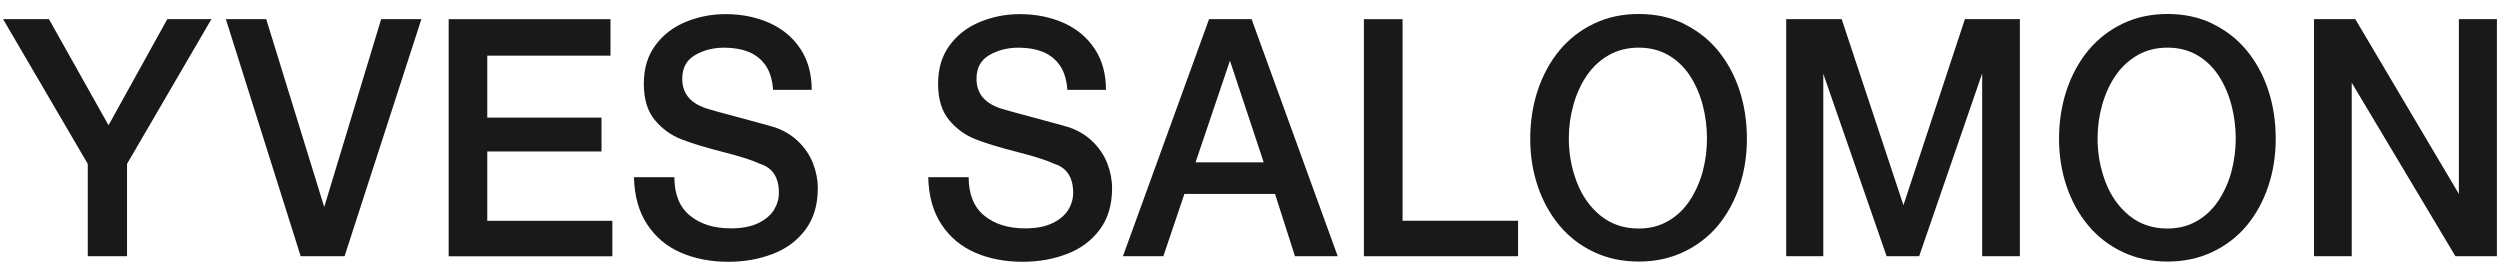
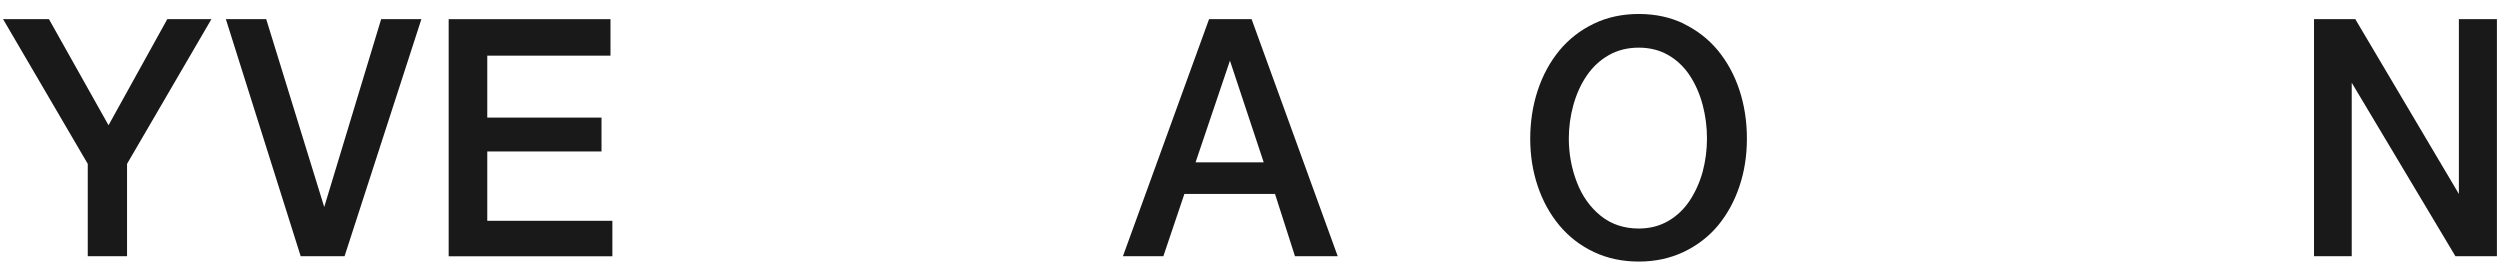
<svg xmlns="http://www.w3.org/2000/svg" width="1920" height="211" viewBox="0 0 1920 211" fill="none">
  <g clip-path="url(#clip0_1622_17)">
    <path d="M67.394 125.85L2.365 14.719H37.603L83.35 96.19L128.47 14.719H162.359L97.571 125.85V196.776H67.394V125.85Z" fill="black" fill-opacity="0.9" />
    <path d="M230.926 196.776L173.465 14.719H204.46L249.003 158.978L292.725 14.719H323.625L264.621 196.776H230.926Z" fill="black" fill-opacity="0.9" />
    <path d="M344.58 14.719H468.854V42.742H374.226V90.315H461.96V116.317H374.226V169.571H470.3V196.825H344.58V14.719Z" fill="black" fill-opacity="0.9" />
-     <path d="M517.929 135.995C517.929 149.237 521.93 159.107 529.929 165.608C537.932 172.156 548.392 175.383 561.362 175.383C569.75 175.383 576.641 174.082 582.187 171.434C587.681 168.786 591.73 165.415 594.334 161.323C596.886 157.133 598.189 152.752 598.189 148.129C598.189 136.236 593.322 128.773 583.584 125.787C577.943 123.091 568.4 120.057 554.998 116.639C541.596 113.22 530.989 109.994 523.28 106.96C515.372 103.927 508.623 99.016 502.935 92.226C497.246 85.389 494.452 76.096 494.452 64.299C494.452 52.502 497.393 42.92 503.272 34.879C509.156 26.838 516.917 20.819 526.555 16.87C536.197 12.874 546.415 10.852 557.213 10.852C569.602 10.852 580.837 13.115 590.86 17.593C600.936 22.071 608.844 28.667 614.675 37.431C620.506 46.194 623.4 56.691 623.4 69.018H593.707C593.222 61.41 591.345 55.198 588.113 50.431C584.834 45.664 580.5 42.15 575.101 39.935C569.65 37.72 563.386 36.612 556.2 36.612C547.765 36.612 540.294 38.538 533.74 42.342C527.229 46.146 523.955 52.213 523.955 60.495C523.955 72.388 530.941 80.189 544.97 83.993C545.693 84.33 553.454 86.448 568.253 90.397C583.147 94.393 592.115 96.897 595.152 97.812C602.285 100.315 608.406 104.023 613.373 108.935C618.339 113.846 622.051 119.383 624.46 125.643C626.87 131.854 628.077 138.21 628.077 144.662C628.077 157.374 624.893 167.967 618.534 176.442C612.17 184.916 603.782 191.128 593.322 195.076C582.862 199.073 571.579 201.047 559.432 201.047C545.935 201.047 533.788 198.735 522.99 194.065C512.193 189.394 503.562 182.22 497.103 172.445C490.645 162.719 487.218 150.585 486.881 136.092H517.881L517.929 135.995Z" fill="black" fill-opacity="0.9" />
-     <path d="M743.926 135.995C743.926 149.237 747.928 159.107 755.931 165.608C763.929 172.156 774.394 175.383 787.359 175.383C795.747 175.383 802.638 174.082 808.184 171.434C813.678 168.786 817.727 165.415 820.331 161.323C822.888 157.133 824.186 152.752 824.186 148.129C824.186 136.236 819.319 128.773 809.581 125.787C803.94 123.091 794.397 120.057 780.995 116.639C767.593 113.22 756.99 109.994 749.277 106.96C741.369 103.927 734.621 99.016 728.937 92.226C723.248 85.389 720.449 76.096 720.449 64.299C720.449 52.502 723.39 42.92 729.274 34.879C735.153 26.838 742.914 20.819 752.556 16.87C762.194 12.874 772.417 10.852 783.215 10.852C795.604 10.852 806.834 13.115 816.862 17.593C826.937 22.071 834.841 28.667 840.672 37.431C846.508 46.194 849.398 56.691 849.398 69.018H819.704C819.224 61.41 817.342 55.198 814.115 50.431C810.836 45.664 806.497 42.15 801.098 39.935C795.652 37.72 789.383 36.612 782.202 36.612C773.767 36.612 766.296 38.538 759.737 42.342C753.231 46.146 749.952 52.213 749.952 60.495C749.952 72.388 756.943 80.189 770.968 83.993C771.695 84.33 779.455 86.448 794.255 90.397C809.149 94.393 818.112 96.897 821.149 97.812C828.287 100.315 834.408 104.023 839.375 108.935C844.336 113.846 848.048 119.383 850.462 125.643C852.872 131.854 854.074 138.21 854.074 144.662C854.074 157.374 850.895 167.967 844.531 176.442C838.168 184.916 829.779 191.128 819.319 195.076C808.859 199.073 797.577 201.047 785.429 201.047C771.932 201.047 759.785 198.735 748.987 194.065C738.19 189.394 729.559 182.22 723.101 172.445C716.642 162.719 713.22 150.585 712.883 136.092H743.878L743.926 135.995Z" fill="black" fill-opacity="0.9" />
    <path d="M862.412 196.776L928.552 14.719H961.235L1027.37 196.776H994.545L979.214 148.963H909.604L893.455 196.776H862.412ZM918.187 124.695H970.536L944.601 46.594L918.187 124.695Z" fill="black" fill-opacity="0.9" />
-     <path d="M1047.47 196.776V14.719H1077.17V169.523H1165.87V196.776H1047.47Z" fill="black" fill-opacity="0.9" />
    <path d="M1293.02 18.246C1303.34 23.205 1312.11 30.043 1319.35 38.758C1326.53 47.522 1332.07 57.633 1335.88 69.189C1339.69 80.746 1341.62 93.168 1341.62 106.458C1341.62 119.748 1339.69 131.737 1335.88 143.101C1332.07 154.464 1326.58 164.528 1319.39 173.243C1312.16 181.862 1303.34 188.603 1292.98 193.515C1282.61 198.426 1271.14 200.881 1258.61 200.881C1246.07 200.881 1234.6 198.474 1224.24 193.611C1213.87 188.747 1205 181.958 1197.67 173.195C1190.35 164.431 1184.8 154.32 1180.95 142.86C1177.09 131.4 1175.21 119.266 1175.21 106.458C1175.21 93.65 1177.14 80.938 1181 69.334C1184.85 57.73 1190.39 47.57 1197.63 38.758C1204.95 29.947 1213.78 23.109 1224.14 18.15C1234.45 13.19 1245.98 10.734 1258.61 10.734C1271.24 10.734 1282.71 13.19 1293.08 18.15L1293.02 18.246ZM1235.52 42.369C1228.76 46.221 1223.13 51.47 1218.64 58.066C1214.11 64.663 1210.74 72.175 1208.38 80.553C1206.06 88.931 1204.85 97.502 1204.85 106.314C1204.85 118.11 1206.93 129.33 1211.03 139.971C1215.13 150.612 1221.25 159.183 1229.34 165.732C1237.49 172.28 1247.23 175.506 1258.56 175.506C1266.99 175.506 1274.51 173.58 1281.12 169.776C1287.72 165.972 1293.22 160.772 1297.65 154.127C1302.09 147.434 1305.41 139.971 1307.68 131.785C1309.85 123.503 1310.96 114.981 1310.96 106.314C1310.96 97.646 1309.85 88.835 1307.63 80.505C1305.41 72.175 1302.13 64.712 1297.8 58.066C1293.36 51.374 1287.87 46.125 1281.26 42.321C1274.66 38.517 1267.09 36.591 1258.56 36.591C1250.03 36.591 1242.27 38.517 1235.52 42.369Z" fill="black" fill-opacity="0.9" />
-     <path d="M1371.8 196.776V14.719H1414.42L1461.85 157.582L1509.04 14.719H1551.27V196.776H1522.3V56.417L1473.9 196.776H1448.93L1400.29 56.658V196.776H1371.8Z" fill="black" fill-opacity="0.9" />
-     <path d="M1699.16 18.246C1709.48 23.205 1718.25 30.043 1725.48 38.758C1732.66 47.522 1738.2 57.633 1742.01 69.189C1745.82 80.746 1747.75 93.168 1747.75 106.458C1747.75 119.748 1745.82 131.737 1742.01 143.101C1738.2 154.464 1732.71 164.528 1725.52 173.243C1718.3 181.862 1709.48 188.603 1699.11 193.515C1688.74 198.426 1677.27 200.881 1664.74 200.881C1652.2 200.881 1640.73 198.474 1630.37 193.611C1620.01 188.747 1611.13 181.958 1603.81 173.195C1596.48 164.431 1590.93 154.32 1587.08 142.86C1583.23 131.4 1581.34 119.266 1581.34 106.458C1581.34 93.65 1583.27 80.938 1587.13 69.334C1590.99 57.73 1596.53 47.57 1603.76 38.758C1611.08 29.947 1619.91 23.109 1630.22 18.15C1640.54 13.19 1652.06 10.734 1664.69 10.734C1677.32 10.734 1688.79 13.19 1699.16 18.15V18.246ZM1641.65 42.369C1634.9 46.221 1629.26 51.47 1624.73 58.066C1620.24 64.663 1616.82 72.175 1614.46 80.553C1612.1 88.931 1610.94 97.502 1610.94 106.314C1610.94 118.11 1613.01 129.33 1617.11 139.971C1621.21 150.612 1627.33 159.183 1635.43 165.732C1643.58 172.28 1653.32 175.506 1664.64 175.506C1673.08 175.506 1680.6 173.58 1687.2 169.776C1693.81 165.972 1699.3 160.772 1703.74 154.127C1708.17 147.434 1711.5 139.971 1713.76 131.785C1715.93 123.503 1717.04 114.981 1717.04 106.314C1717.04 97.646 1715.93 88.835 1713.71 80.505C1711.5 72.175 1708.22 64.712 1703.88 58.066C1699.45 51.374 1693.95 46.125 1687.35 42.321C1680.74 38.517 1673.18 36.591 1664.64 36.591C1656.11 36.591 1648.35 38.517 1641.6 42.369H1641.65Z" fill="black" fill-opacity="0.9" />
    <path d="M1777.16 196.776V14.719H1808.88L1888.42 148.963V14.719H1917.63V196.776H1885.76L1806.13 63.544V196.776H1777.16Z" fill="black" fill-opacity="0.9" />
  </g>
  <defs>
    <clipPath id="clip0_1622_17">
      <rect width="1920" height="194.851" fill="white" transform="translate(0 10.734)" />
    </clipPath>
  </defs>
</svg>